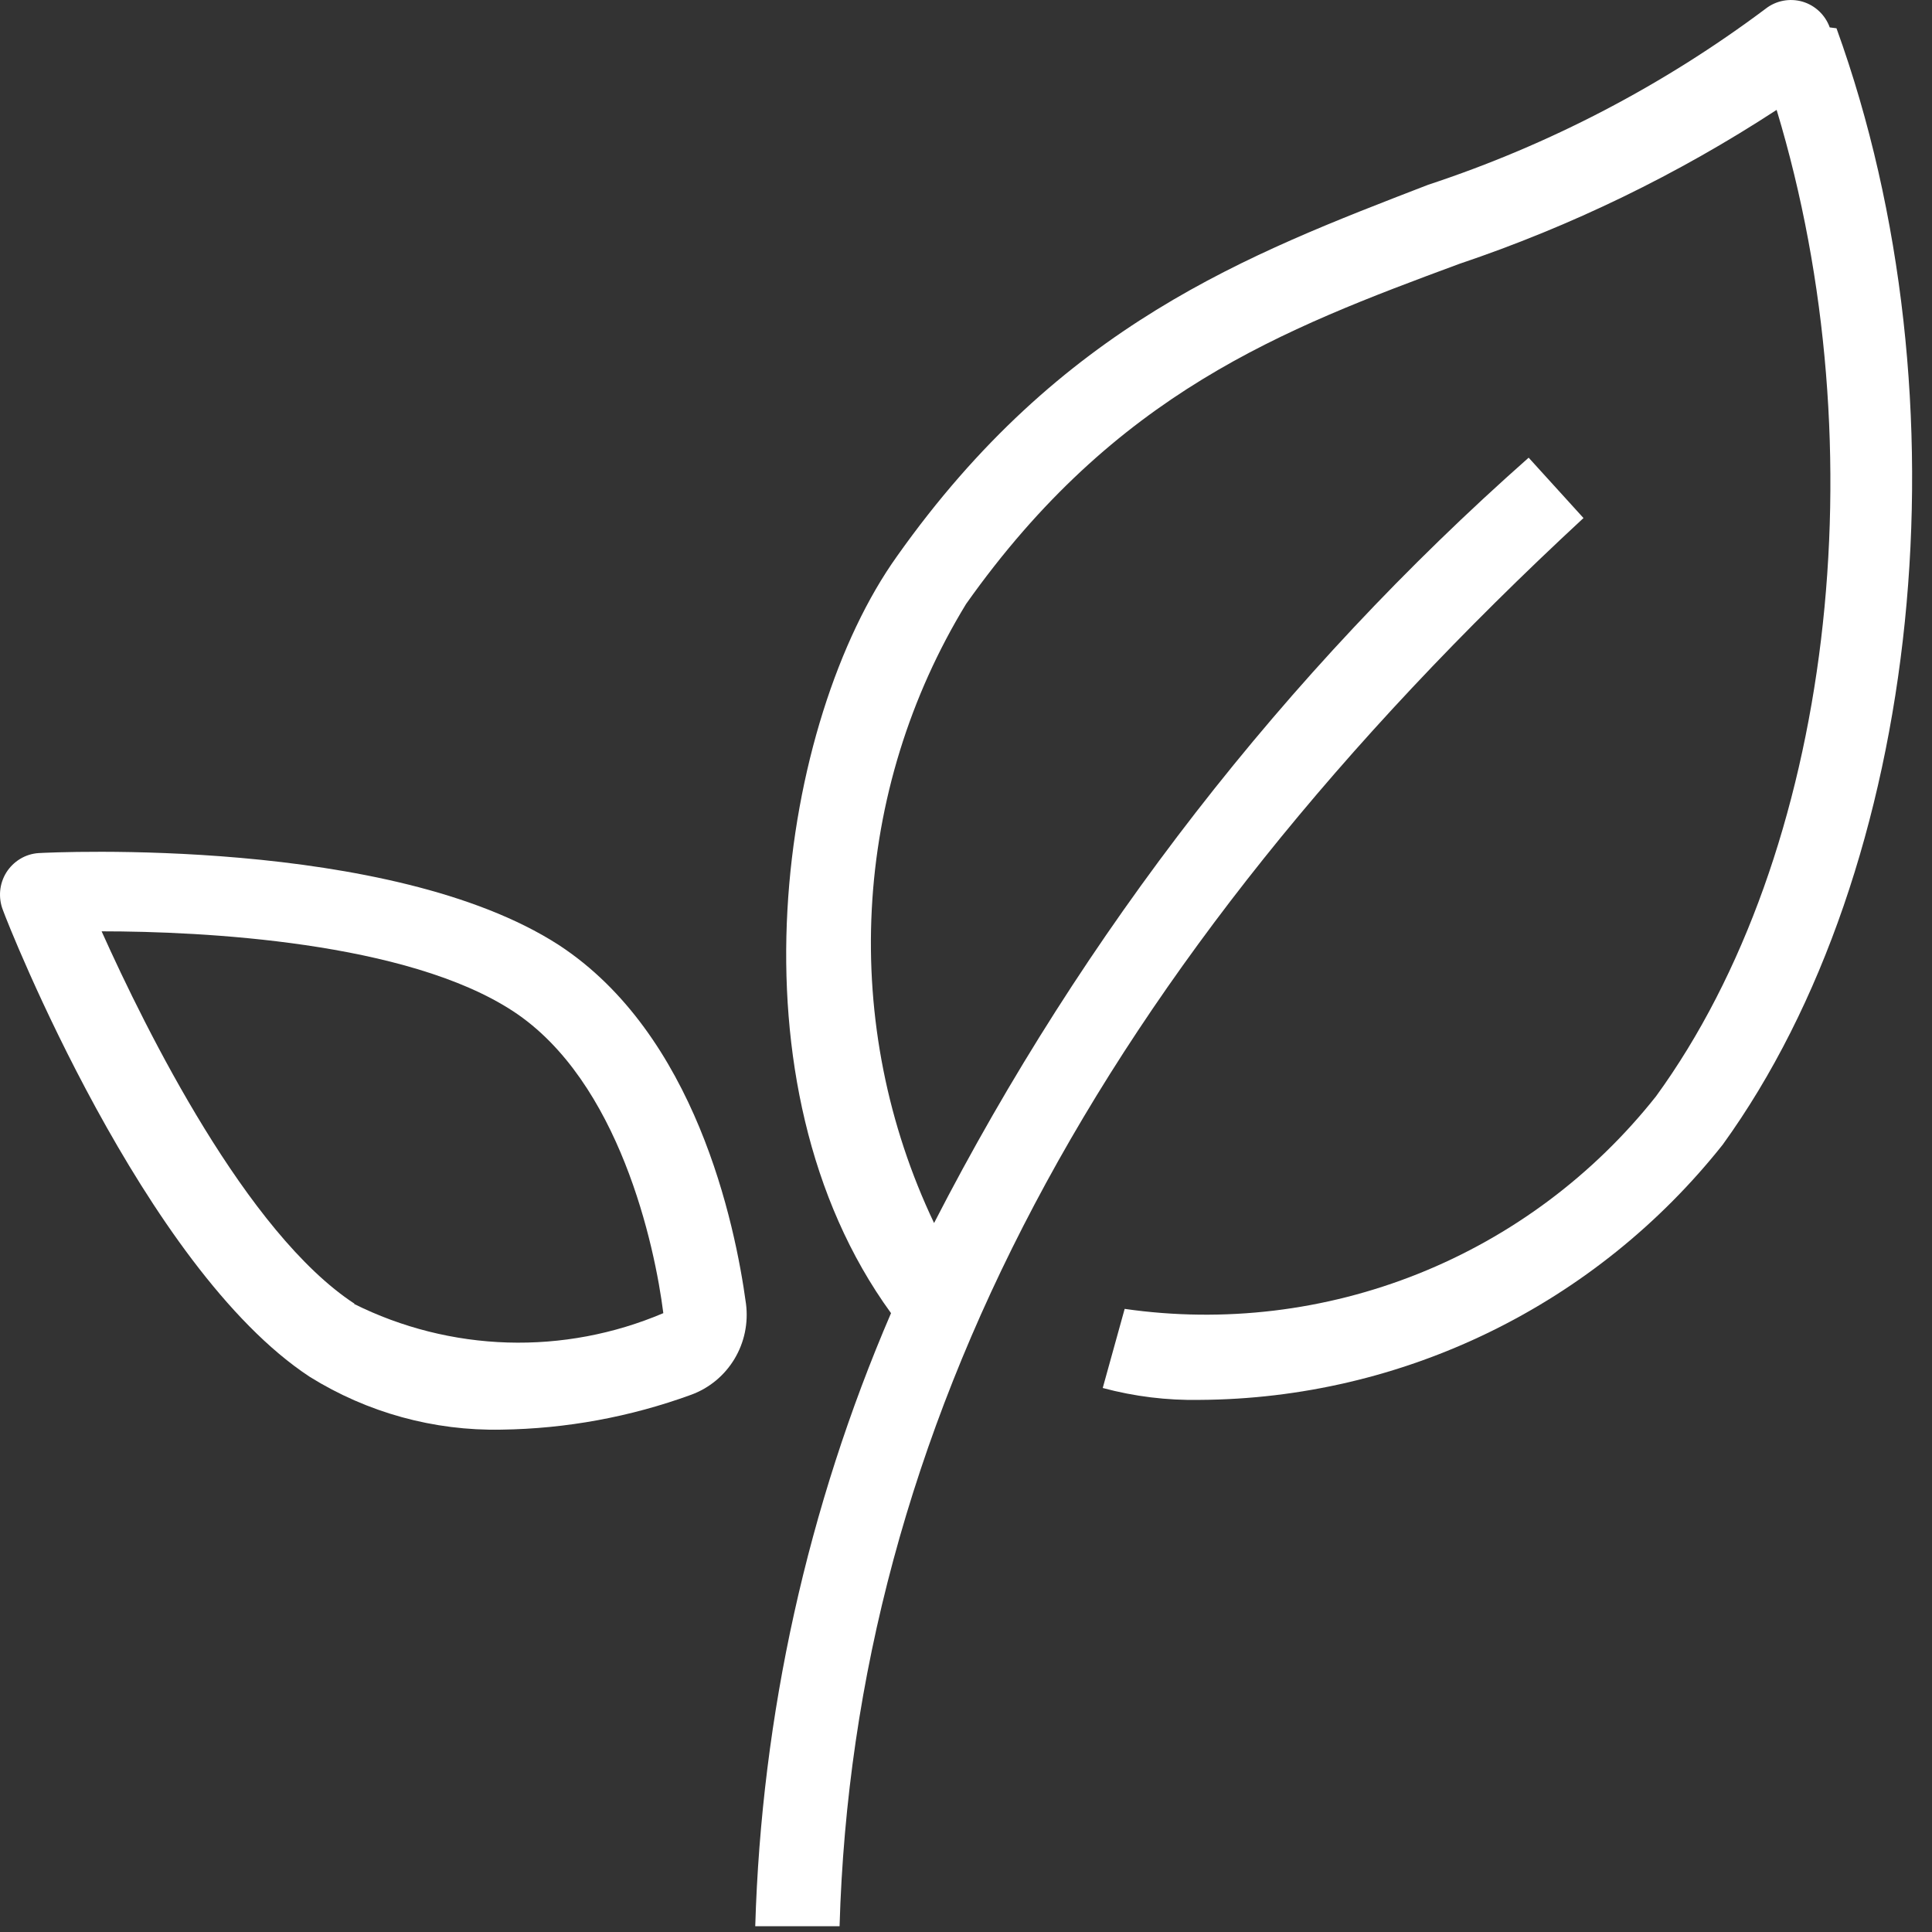
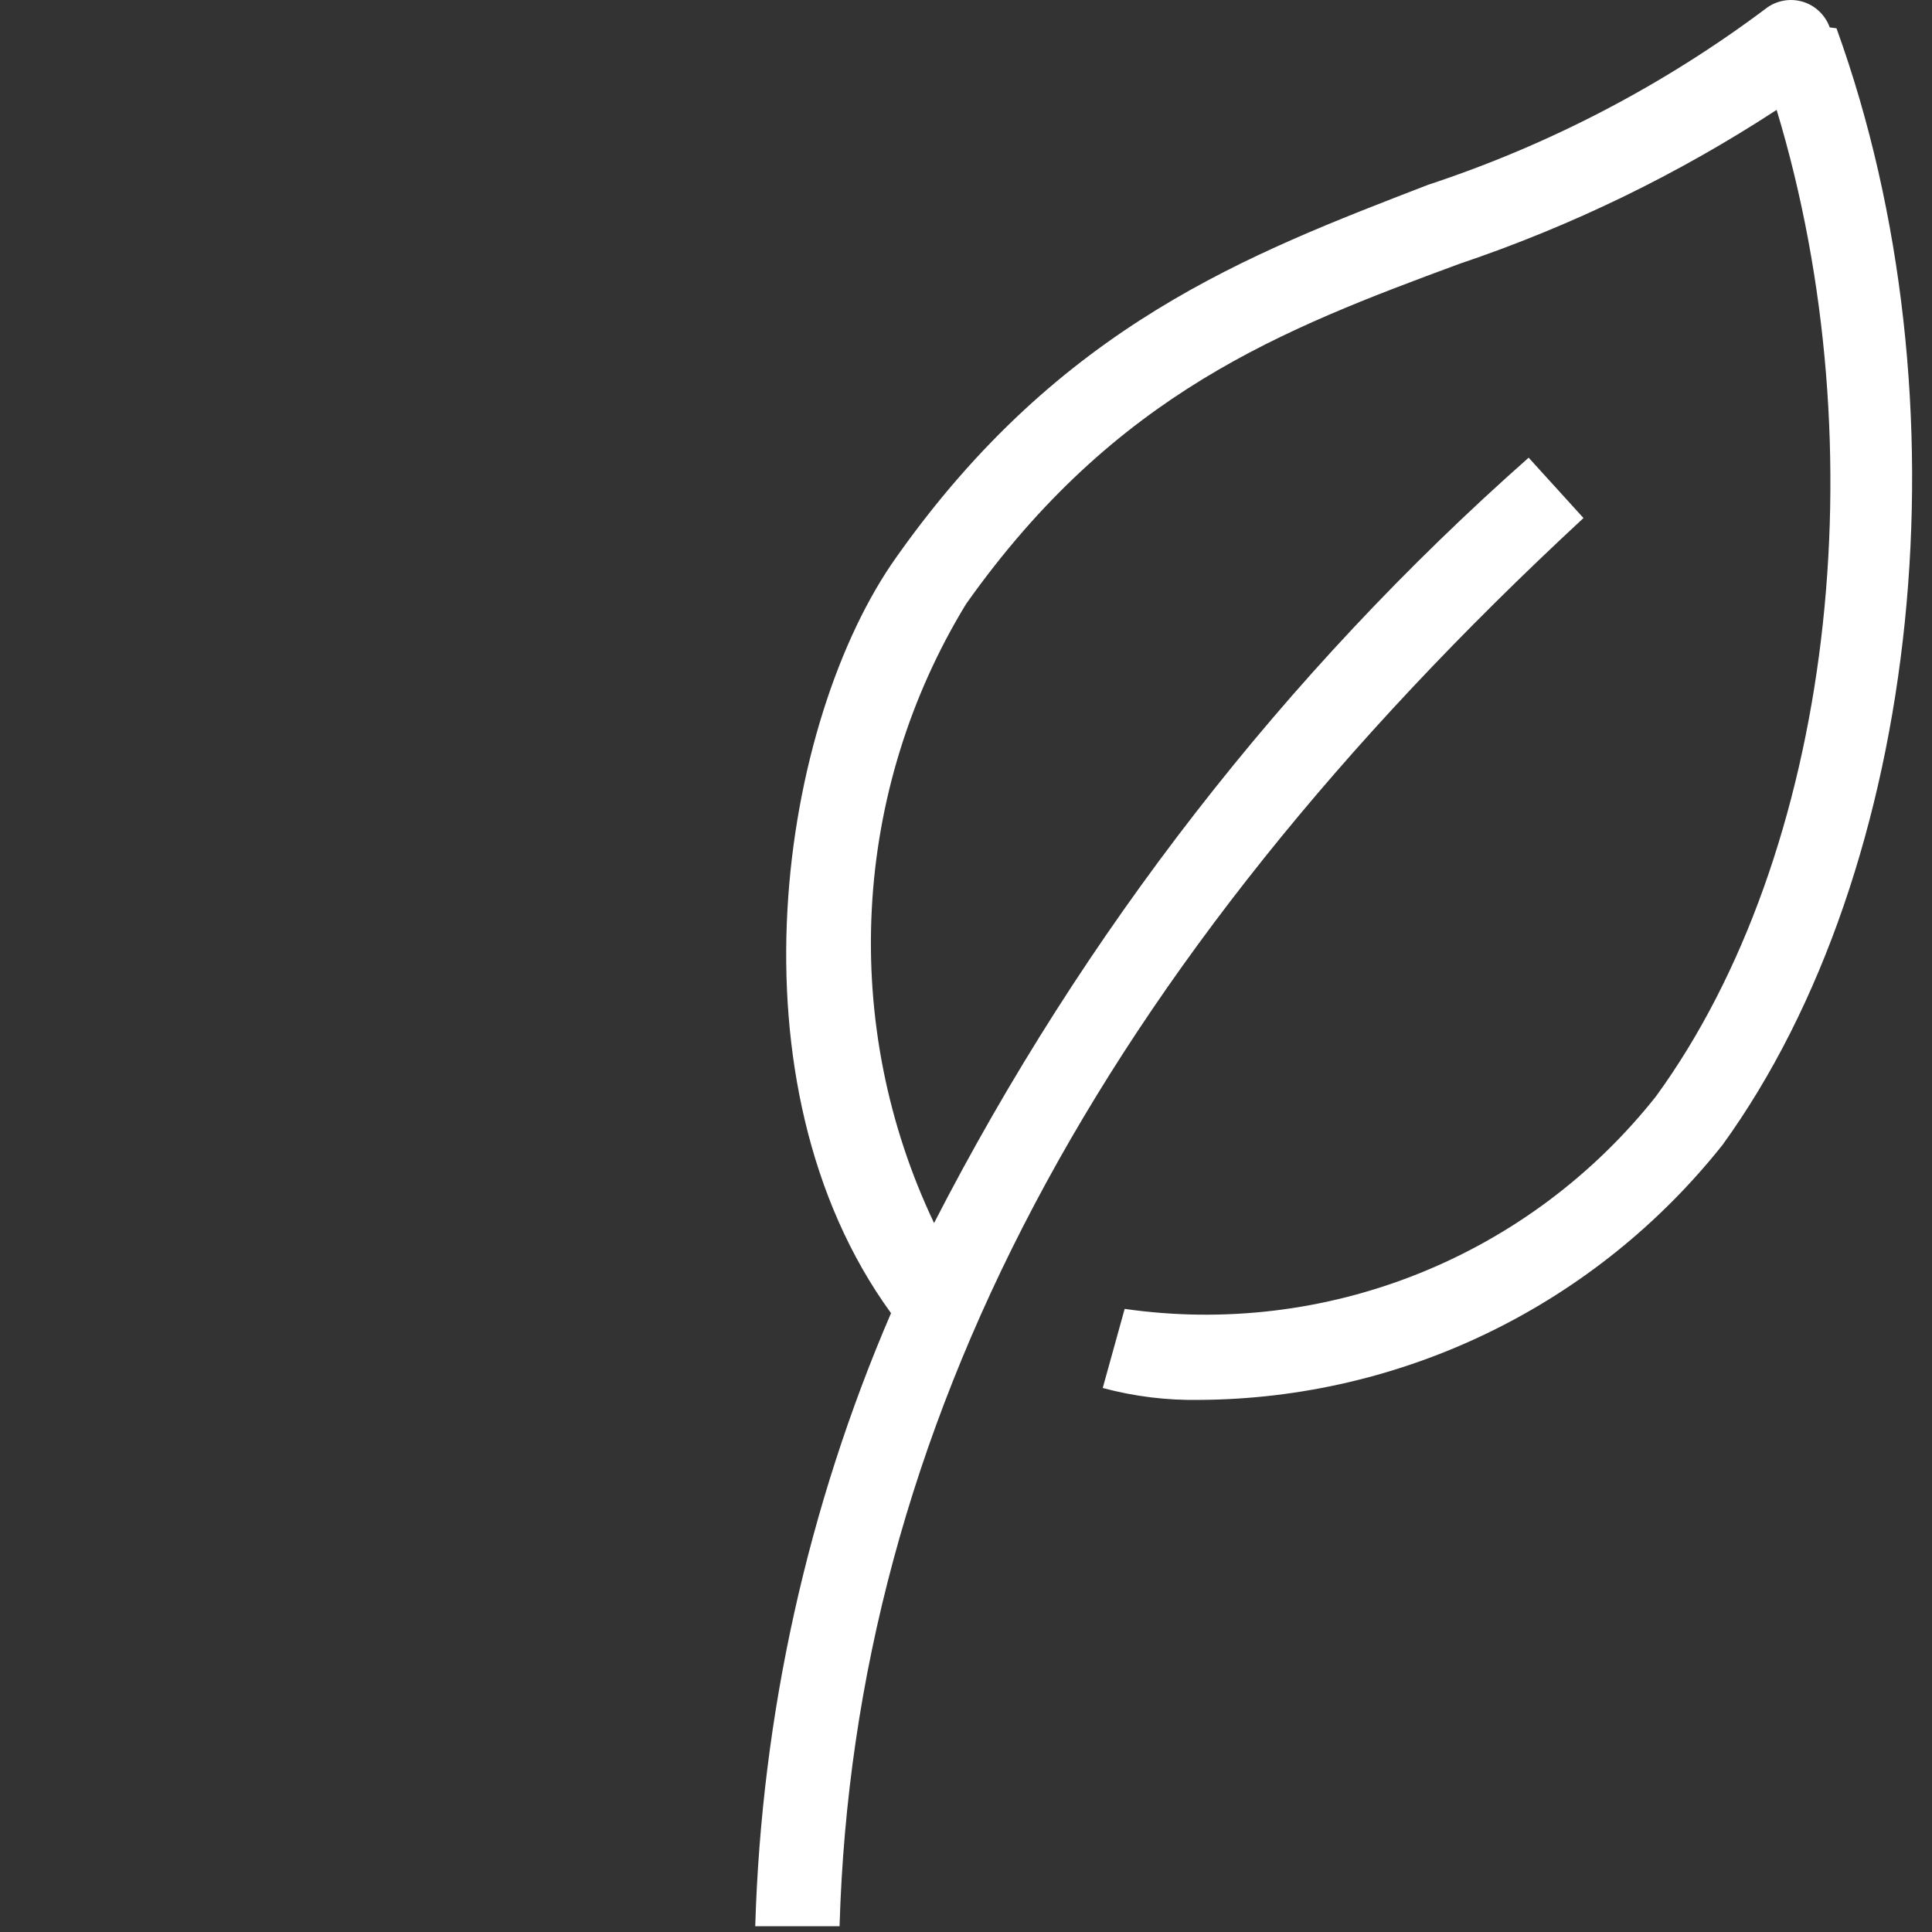
<svg xmlns="http://www.w3.org/2000/svg" width="57" height="57" viewBox="0 0 57 57" fill="none">
  <rect x="0" y="0" width="57" height="57" fill="#333333" stroke="none" />
  <path d="M53.983 0.809C53.918 0.627 53.81 0.463 53.67 0.331C53.53 0.199 53.361 0.102 53.177 0.048C52.992 -0.005 52.798 -0.014 52.61 0.022C52.421 0.058 52.244 0.138 52.092 0.257C49.074 2.518 45.713 4.272 42.139 5.45C36.814 7.507 31.29 9.589 26.463 16.413C23.004 21.255 21.362 31.968 26.288 38.742C23.826 44.46 22.466 50.599 22.282 56.83H24.77C25.194 42.154 32.36 28.581 46.718 15.284L45.1 13.503C37.908 19.861 31.958 27.52 27.558 36.083C26.187 33.202 25.555 30.02 25.72 26.829C25.885 23.638 26.842 20.54 28.503 17.818C32.907 11.596 37.834 9.715 43.06 7.783C46.356 6.673 49.499 5.147 52.416 3.242C55.452 13.277 54.058 25.194 48.858 32.344C47.012 34.675 44.595 36.479 41.845 37.579C39.096 38.679 36.109 39.037 33.181 38.616L32.534 40.95C33.467 41.201 34.43 41.319 35.396 41.301C38.361 41.284 41.285 40.599 43.954 39.297C46.623 37.995 48.97 36.108 50.823 33.774C56.721 25.621 58.139 11.772 54.182 0.834" fill="white" />
-   <path d="M22.009 38.466C21.685 36.083 20.515 30.513 16.484 27.879C11.508 24.668 1.555 25.144 1.132 25.169C0.94 25.183 0.755 25.242 0.591 25.342C0.427 25.442 0.288 25.579 0.186 25.742C0.084 25.906 0.022 26.092 0.005 26.284C-0.012 26.477 0.016 26.671 0.086 26.85C0.236 27.277 4.242 37.412 9.144 40.624C10.84 41.678 12.8 42.218 14.792 42.179C16.702 42.153 18.595 41.805 20.391 41.15C20.924 40.955 21.374 40.583 21.668 40.095C21.962 39.607 22.082 39.032 22.009 38.466ZM10.463 38.466C7.278 36.384 4.317 30.413 2.998 27.477C5.984 27.477 12.005 27.778 15.141 29.836C18.276 31.893 19.321 36.76 19.57 38.742C18.117 39.36 16.55 39.655 14.974 39.608C13.398 39.56 11.851 39.171 10.438 38.466" fill="white" />
</svg>